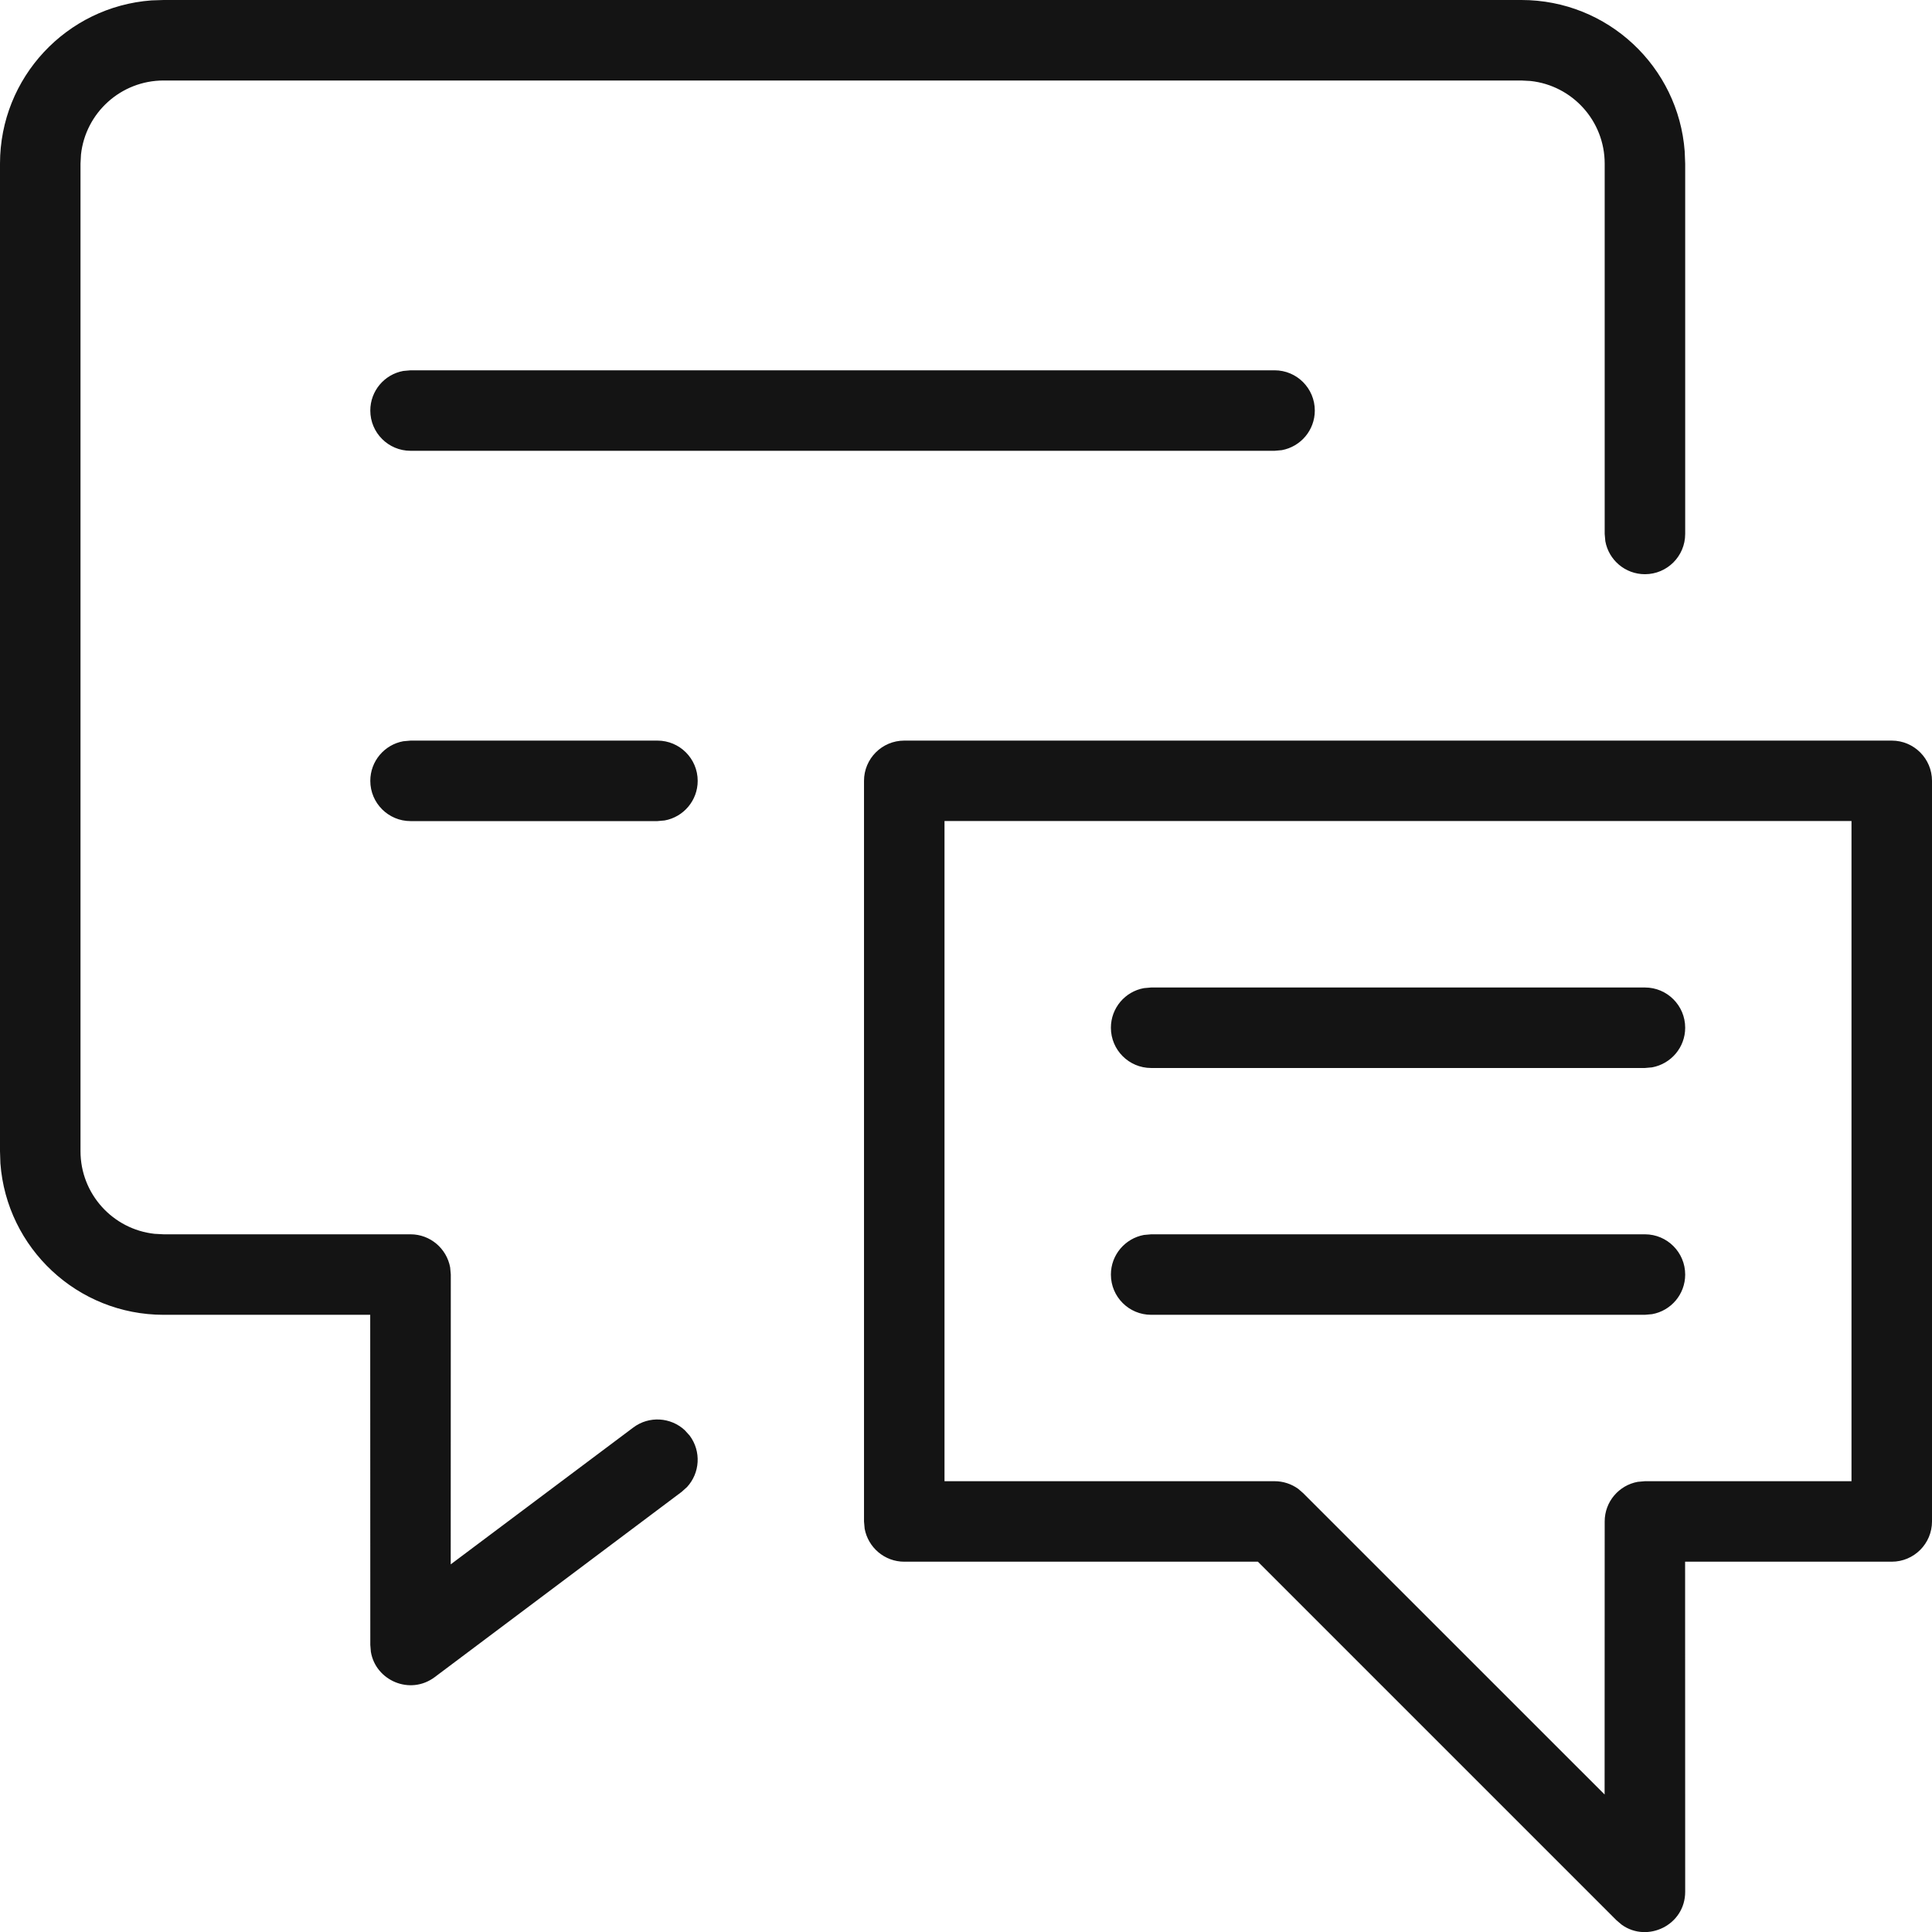
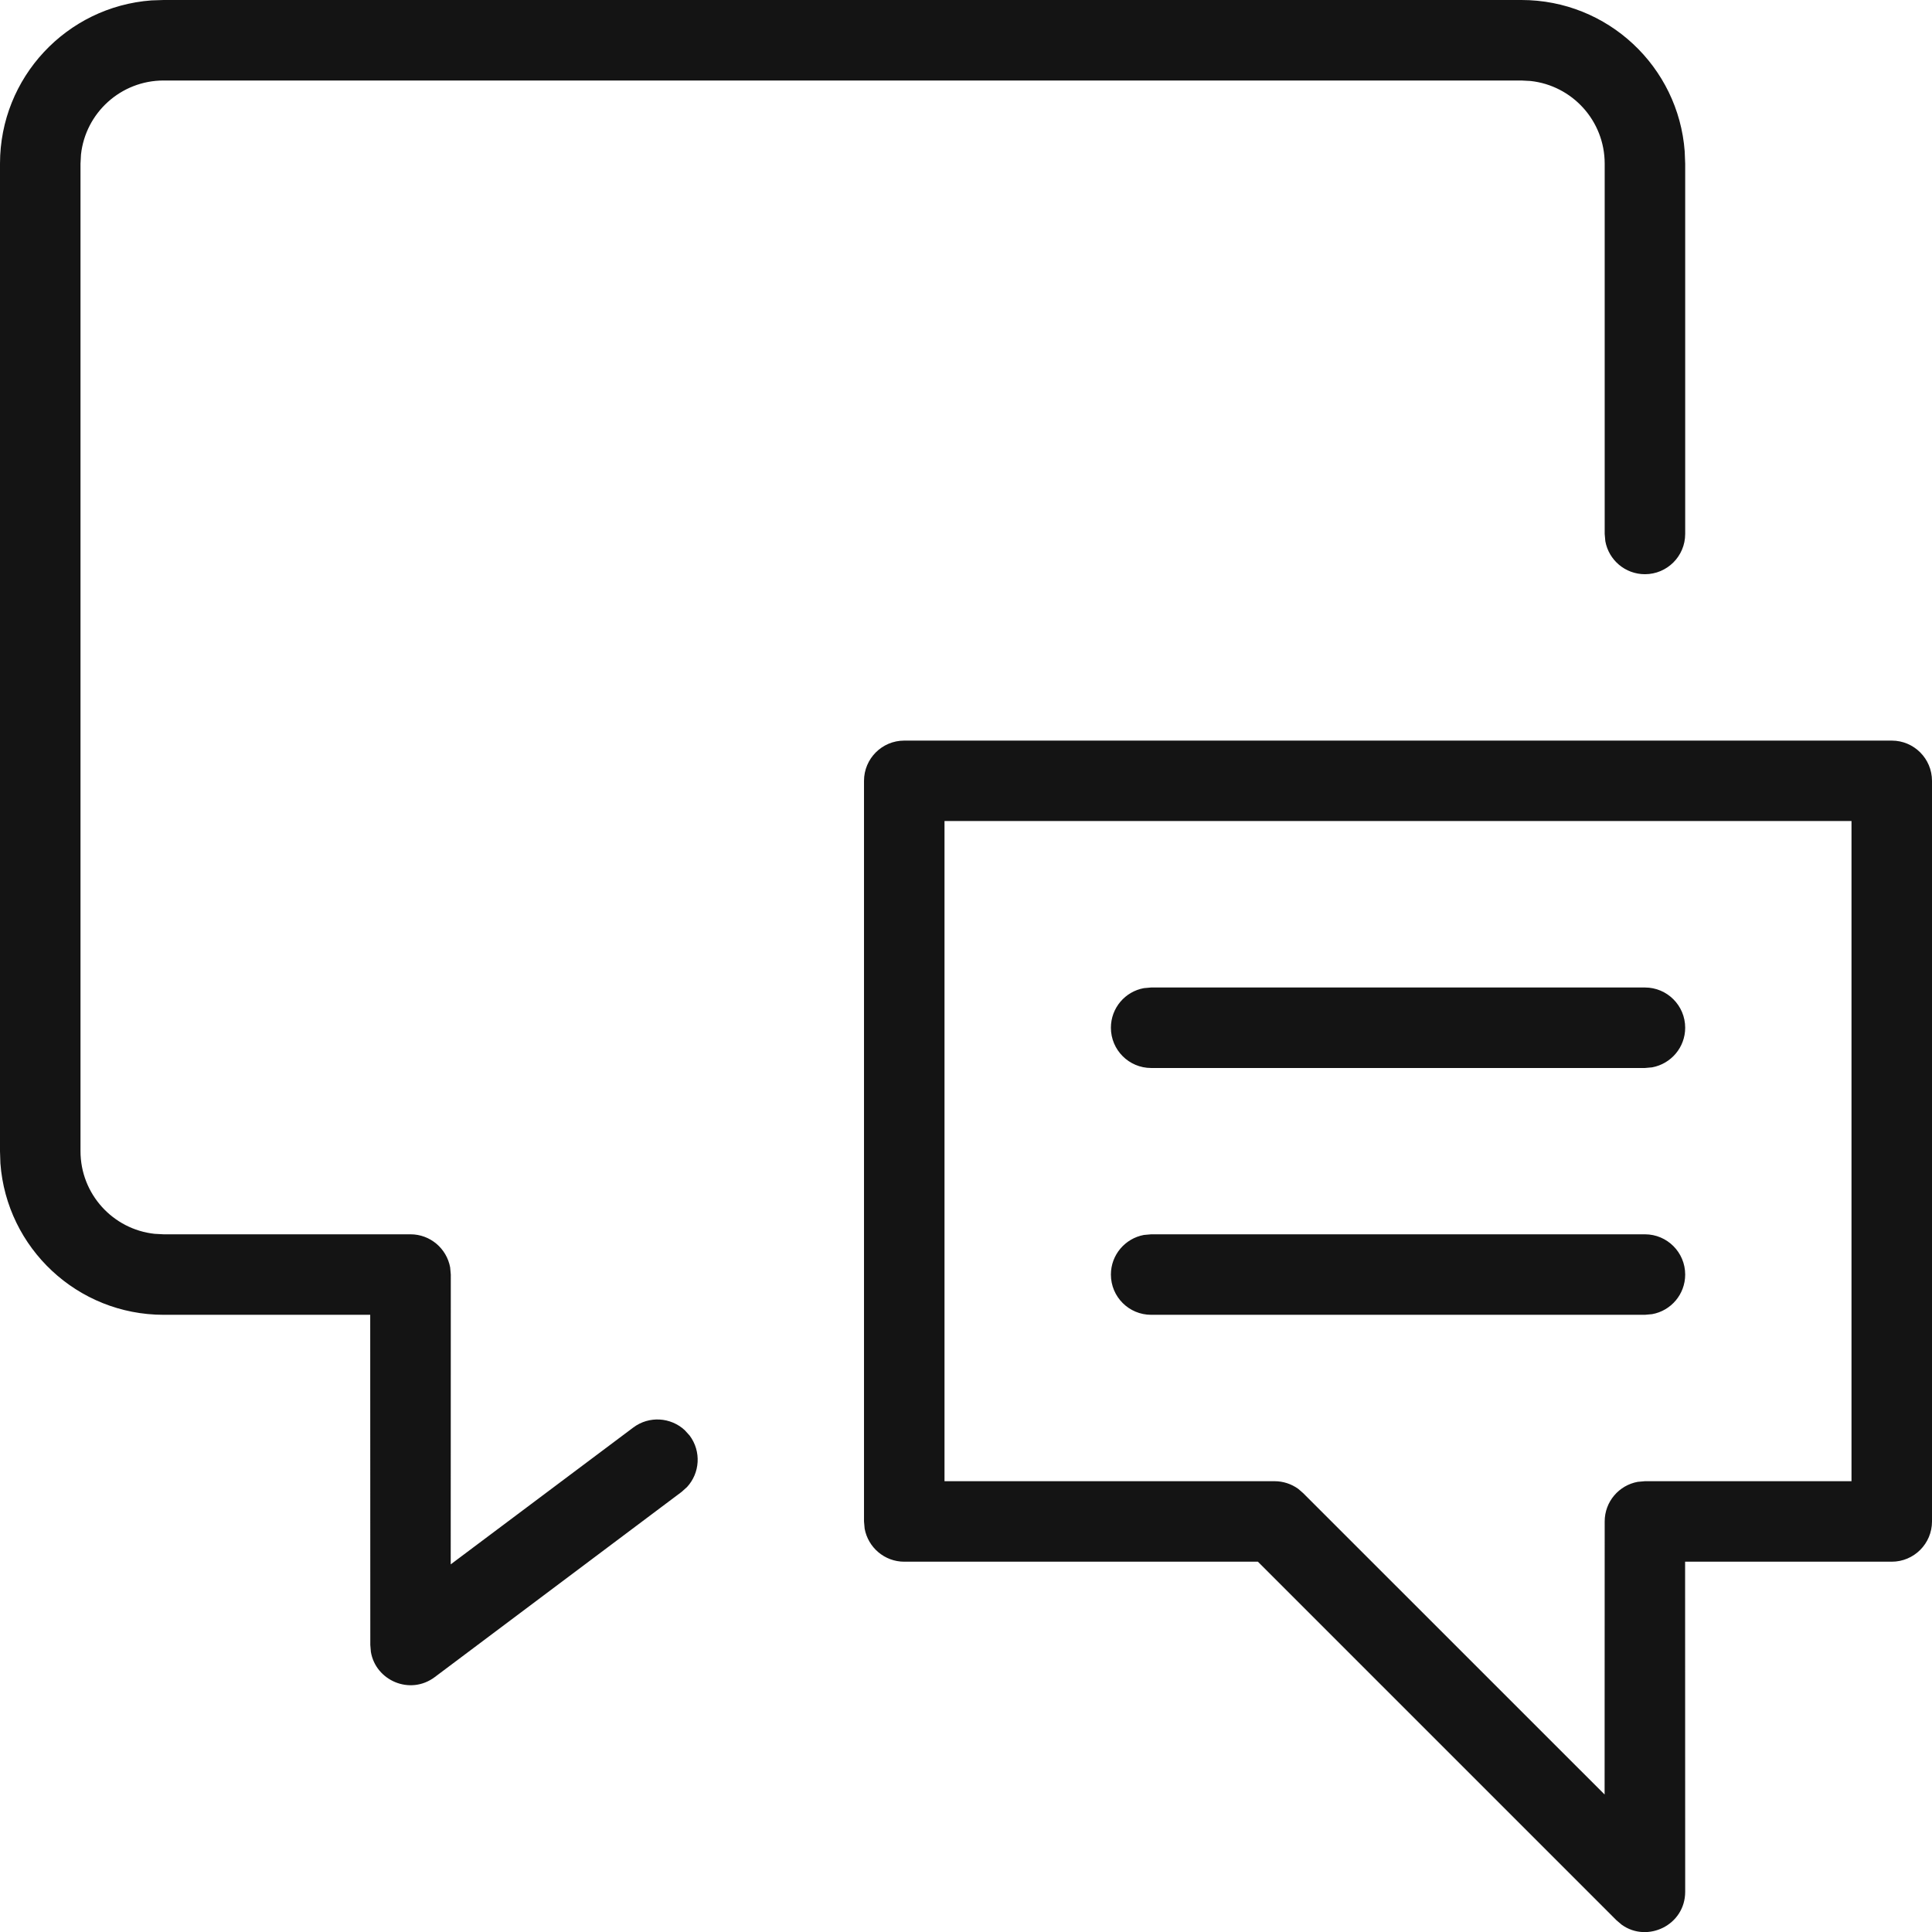
<svg xmlns="http://www.w3.org/2000/svg" width="24px" height="24px" viewBox="0 0 24 24" version="1.1">
  <title>Icon/Graphic/Messaging</title>
  <desc>Created with Sketch.</desc>
  <g id="Icon/Graphic/Messaging" stroke="none" stroke-width="1" fill="none" fill-rule="evenodd">
    <g id="Group" fill-rule="nonzero">
      <path d="M23.5,9.2 C23.776,9.2 24,9.424 24,9.7 L24,9.7 L24,18.9 C24,19.176 23.776,19.4 23.5,19.4 L23.5,19.4 L20.933,19.4 L20.934,23.5 C20.934,23.916 20.464,24.138 20.146,23.91 L20.146,23.91 L20.08,23.854 L15.626,19.4 L11.233,19.4 C10.988,19.4 10.784,19.223 10.741,18.99 L10.741,18.99 L10.733,18.9 L10.733,9.7 C10.733,9.424 10.957,9.2 11.233,9.2 L11.233,9.2 Z M23,10.199 L11.733,10.199 L11.733,18.4 L15.833,18.4 C15.94,18.4 16.042,18.434 16.127,18.495 L16.127,18.495 L16.187,18.547 L19.933,22.292 L19.934,18.9 C19.934,18.655 20.11,18.451 20.344,18.408 L20.344,18.408 L20.434,18.4 L23,18.4 L23,10.199 Z M18.9,-0 C19.972,-0 20.85,0.829 20.928,1.881 L20.934,2.033 L20.934,6.633 C20.934,6.909 20.71,7.133 20.434,7.133 C20.188,7.133 19.984,6.956 19.942,6.723 L19.934,6.633 L19.934,2.033 C19.934,1.5 19.531,1.062 19.013,1.006 L18.9,1 L2.033,1 C1.5,1 1.062,1.403 1.006,1.92 L1,2.033 L1,14.3 C1,14.833 1.403,15.271 1.92,15.327 L2.033,15.333 L5.1,15.333 C5.345,15.333 5.549,15.51 5.592,15.744 L5.6,15.833 L5.599,19.433 L7.867,17.733 C8.063,17.586 8.332,17.605 8.506,17.766 L8.567,17.833 C8.714,18.03 8.695,18.299 8.534,18.473 L8.467,18.533 L5.4,20.834 C5.094,21.063 4.666,20.877 4.607,20.519 L4.6,20.434 L4.599,16.333 L2.033,16.333 C0.961,16.333 0.083,15.504 0.005,14.452 L-0,14.3 L-0,2.033 C-0,0.961 0.829,0.083 1.881,0.005 L2.033,-0 L18.9,-0 Z M20.434,15.333 C20.71,15.333 20.934,15.557 20.934,15.833 C20.934,16.079 20.757,16.283 20.523,16.325 L20.434,16.333 L14.3,16.333 C14.024,16.333 13.8,16.11 13.8,15.833 C13.8,15.588 13.977,15.384 14.21,15.341 L14.3,15.333 L20.434,15.333 Z M20.434,12.267 C20.71,12.267 20.934,12.491 20.934,12.767 C20.934,13.012 20.757,13.216 20.523,13.259 L20.434,13.267 L14.3,13.267 C14.024,13.267 13.8,13.043 13.8,12.767 C13.8,12.521 13.977,12.317 14.21,12.275 L14.3,12.267 L20.434,12.267 Z" id="Combined-Shape" fill="#141414" />
-       <path d="M8.167,9.2 C8.443,9.2 8.667,9.424 8.667,9.7 C8.667,9.945 8.49,10.15 8.256,10.192 L8.167,10.2 L5.1,10.2 C4.824,10.2 4.6,9.976 4.6,9.7 C4.6,9.454 4.777,9.25 5.01,9.208 L5.1,9.2 L8.167,9.2 Z M15.833,4.6 C16.11,4.6 16.333,4.824 16.333,5.1 C16.333,5.345 16.157,5.549 15.923,5.592 L15.833,5.6 L5.1,5.6 C4.824,5.6 4.6,5.376 4.6,5.1 C4.6,4.854 4.777,4.65 5.01,4.608 L5.1,4.6 L15.833,4.6 Z" id="Combined-Shape" fill="#141414" />
    </g>
  </g>
</svg>